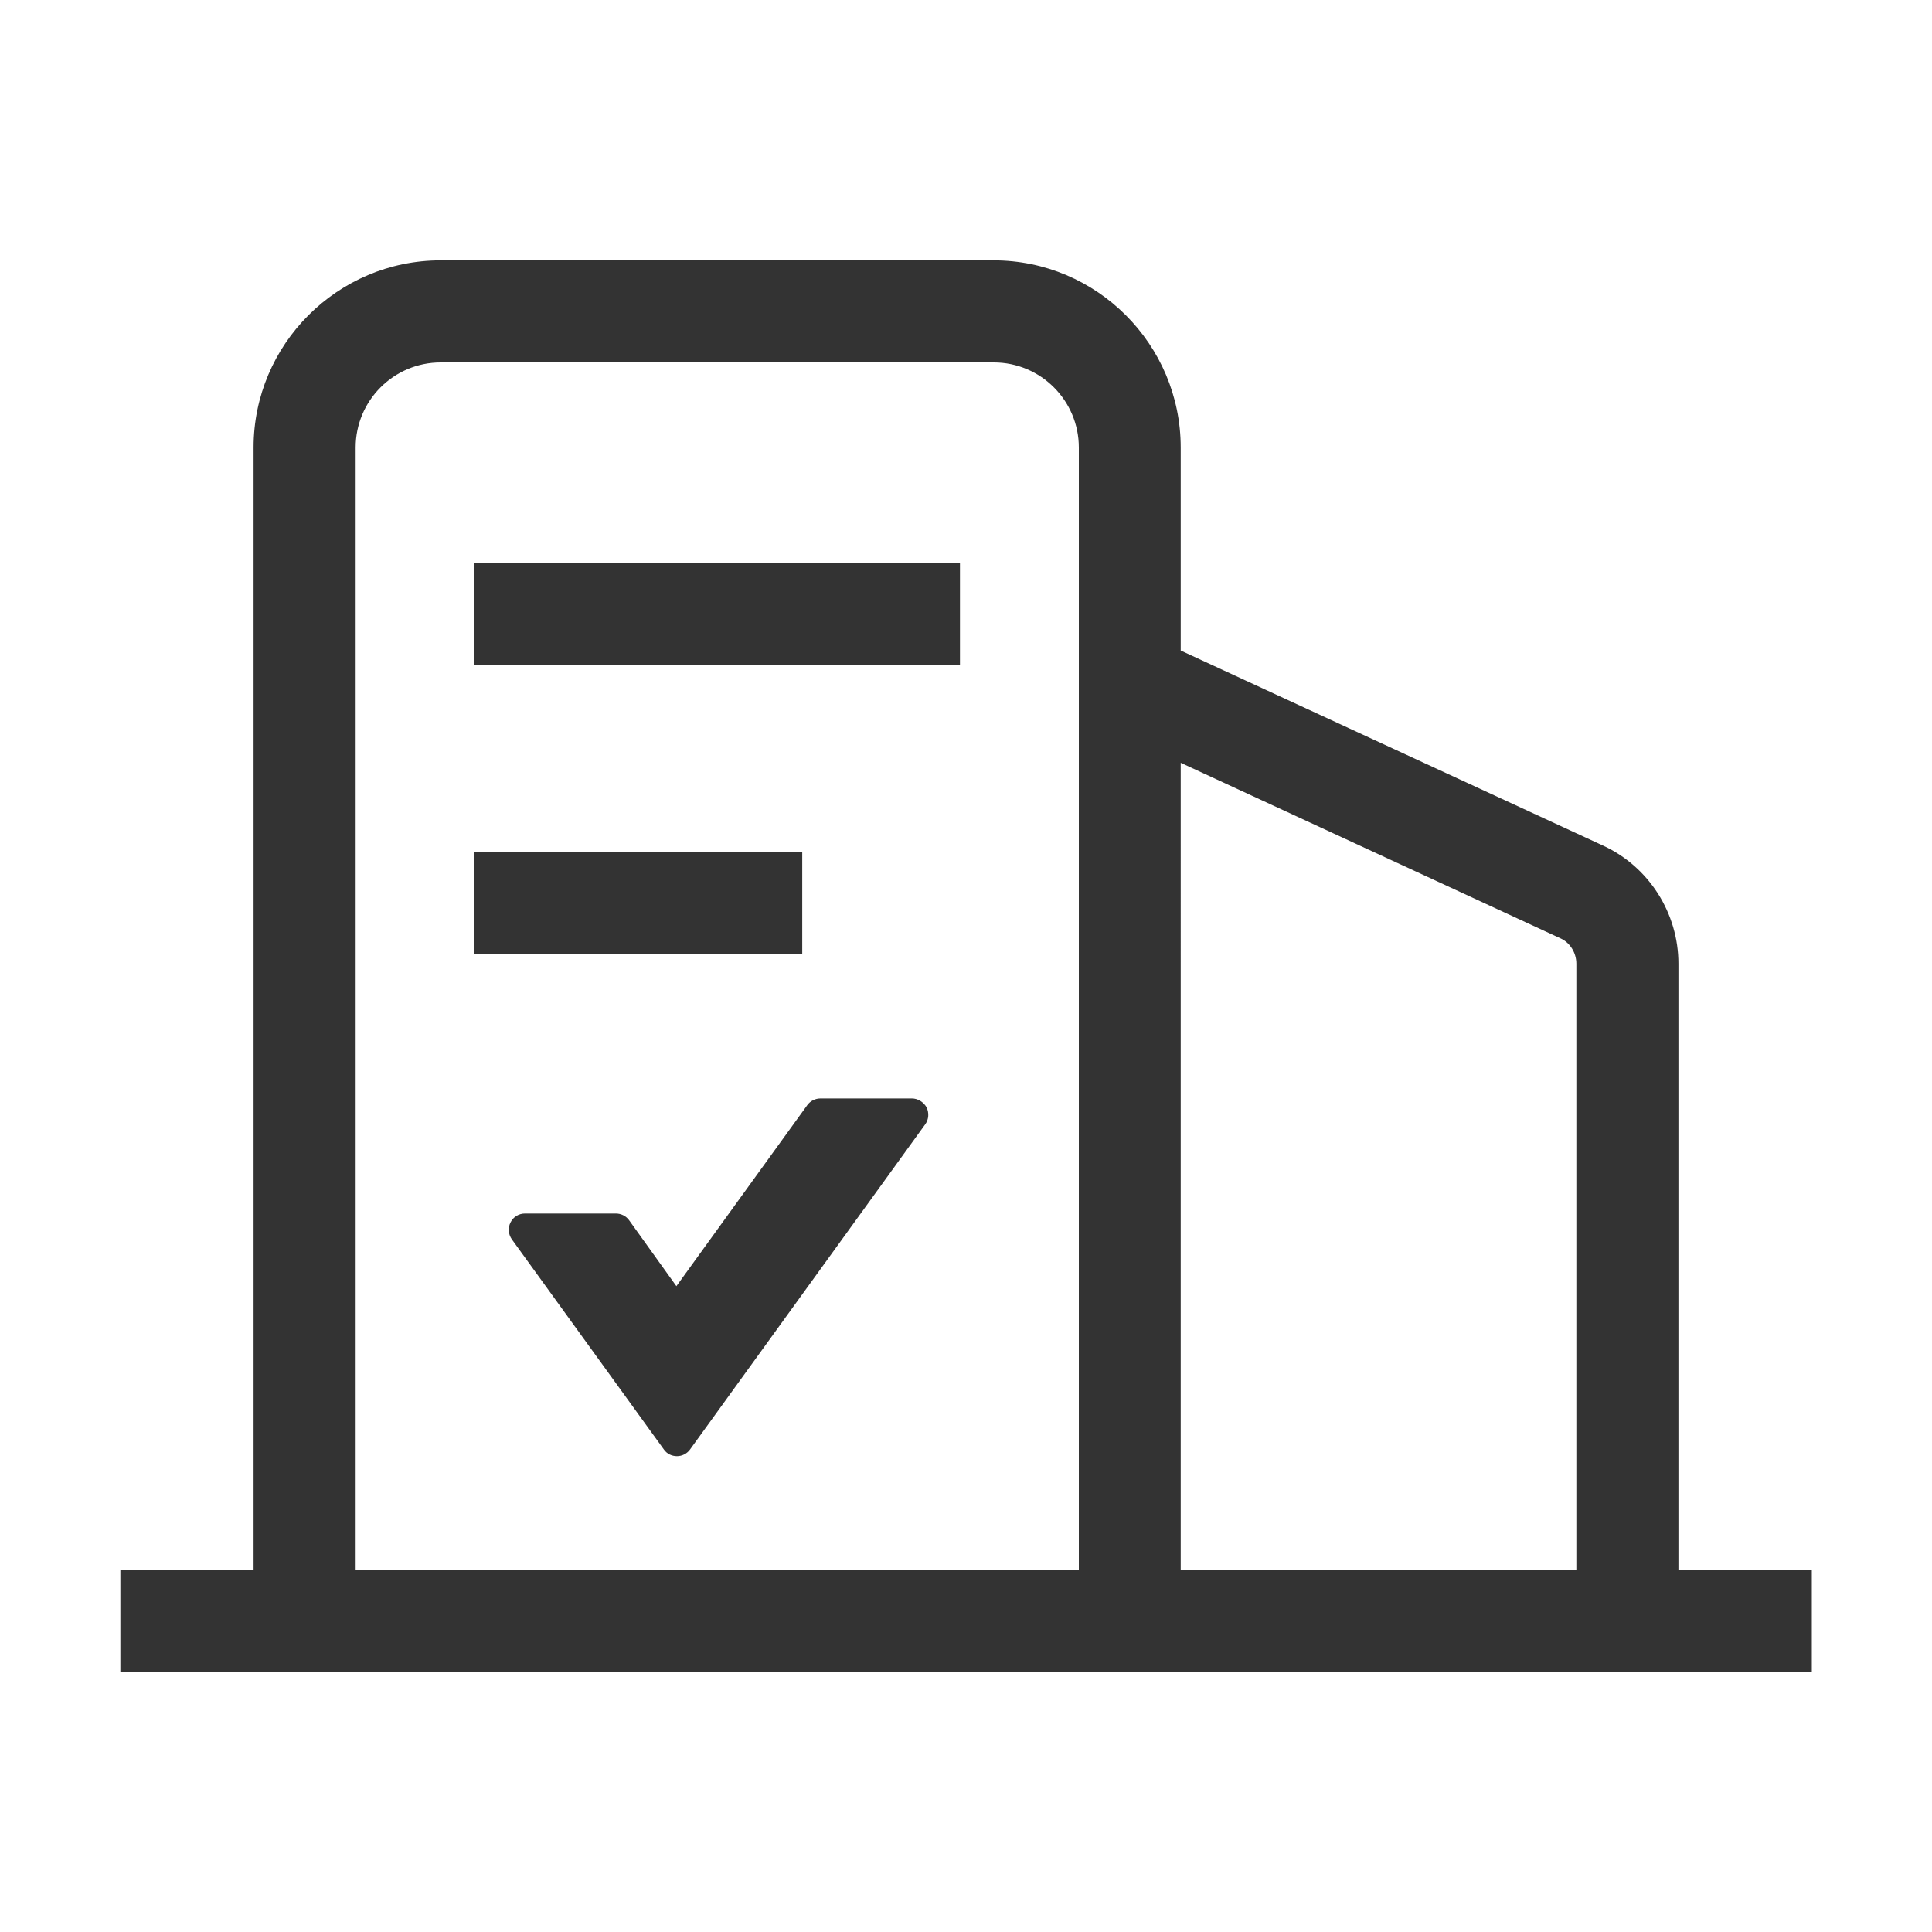
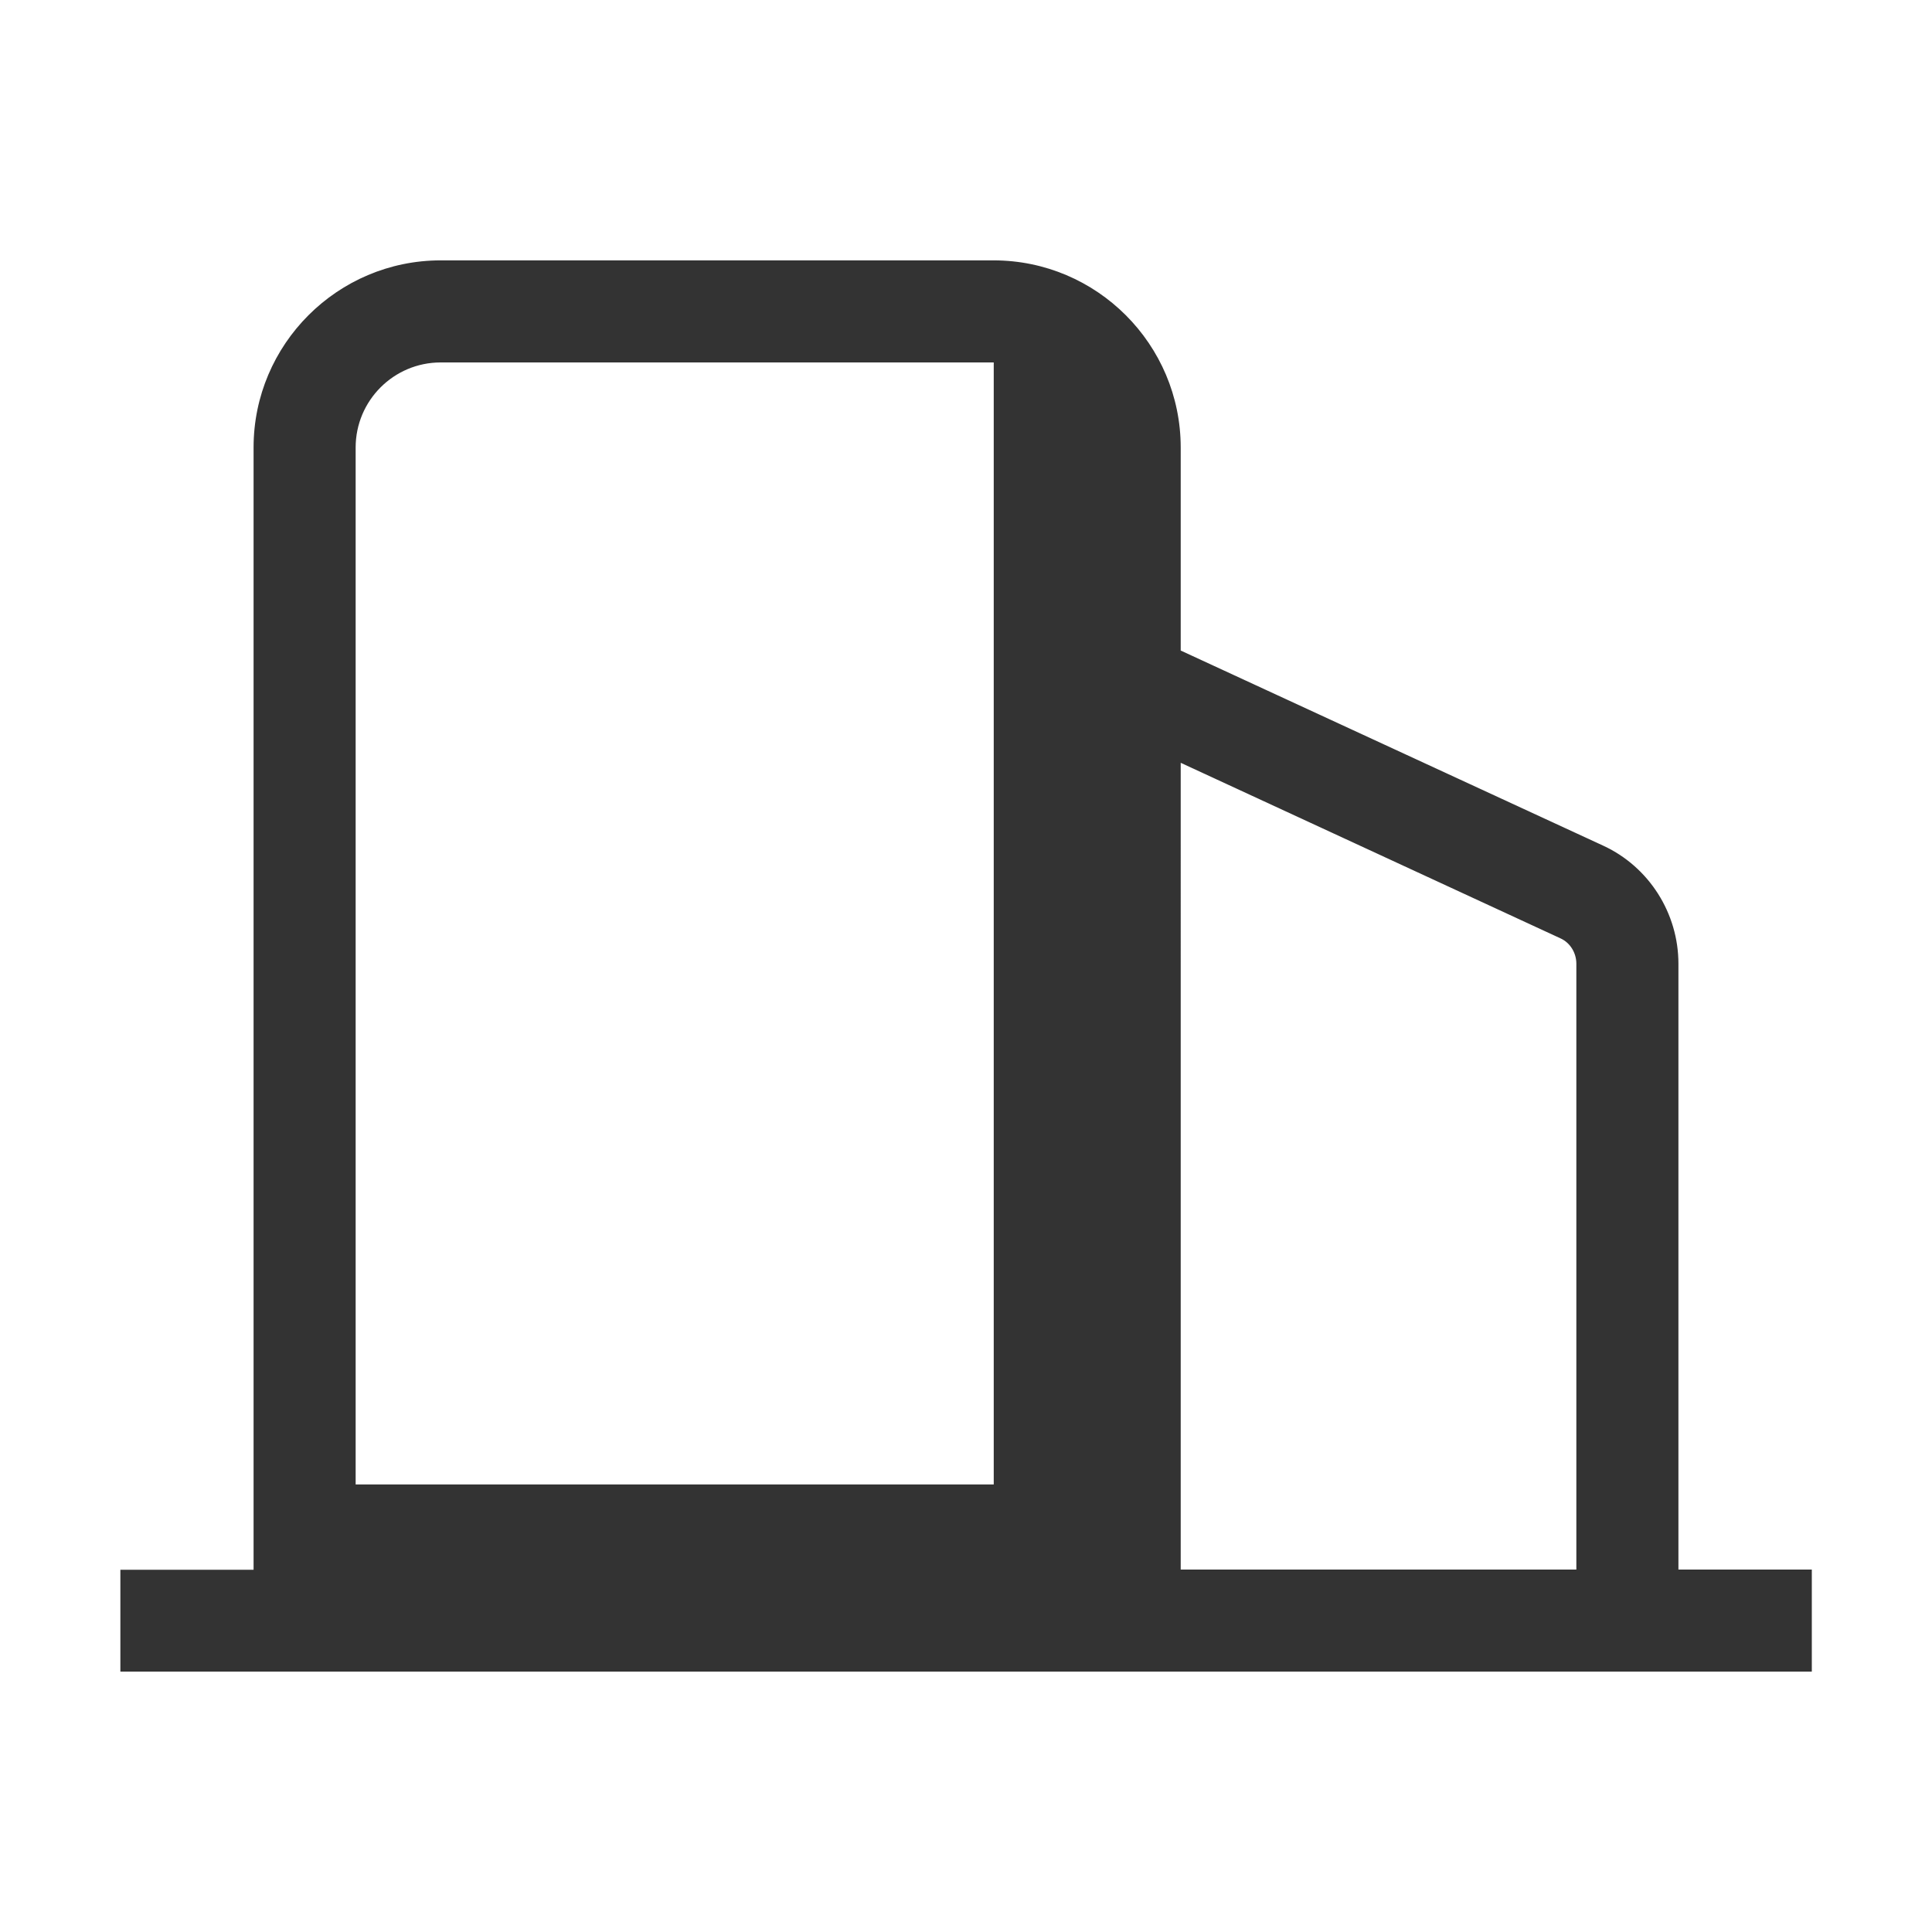
<svg xmlns="http://www.w3.org/2000/svg" t="1724048035867" class="icon" viewBox="0 0 1024 1024" version="1.1" p-id="5151" width="200" height="200">
-   <path d="M889.6 831.9V510.8c0-26.8-15.6-51.3-39.7-62.5L625.8 344.8V237.2c0-54.7-44.5-99.2-99.2-99.2h-293c-54.7 0-99.2 44.5-99.2 99.2V832H63.8v54h896.5v-54.1h-70.7z m-701.1 0V237.2c0-24.9 20.2-45.1 45.1-45.1h293.1c24.9 0 45.1 20.2 45.1 45.1v594.7H188.5z m437.3 0V404.3l201.4 93.1c5 2.3 8.3 7.6 8.3 13.4v321.1H625.8z m0 0" p-id="5152" fill="#333333" />
-   <path d="M251.4 298.4h257.4v54.1H251.4v-54.1z m0 153h173.8v54.1H251.4v-54.1z m231.9 130.8h-48.4c-2.8 0-5.4 1.3-7 3.5l-69.4 96-25.1-35c-1.6-2.2-4.2-3.5-7-3.5h-48.2c-3.2 0-6.2 1.8-7.6 4.7-1.5 2.9-1.2 6.3 0.7 9l80.6 111.4c1.6 2.3 4.2 3.5 6.9 3.5s5.3-1.3 6.9-3.5l124.7-172.4c1.9-2.6 2.1-6.1 0.7-9-1.6-2.8-4.6-4.7-7.8-4.7z m0 0" p-id="5153" fill="#333333" />
+   <path d="M889.6 831.9V510.8c0-26.8-15.6-51.3-39.7-62.5L625.8 344.8V237.2c0-54.7-44.5-99.2-99.2-99.2h-293c-54.7 0-99.2 44.5-99.2 99.2V832H63.8v54h896.5v-54.1h-70.7z m-701.1 0V237.2c0-24.9 20.2-45.1 45.1-45.1h293.1v594.7H188.5z m437.3 0V404.3l201.4 93.1c5 2.3 8.3 7.6 8.3 13.4v321.1H625.8z m0 0" p-id="5152" fill="#333333" />
</svg>